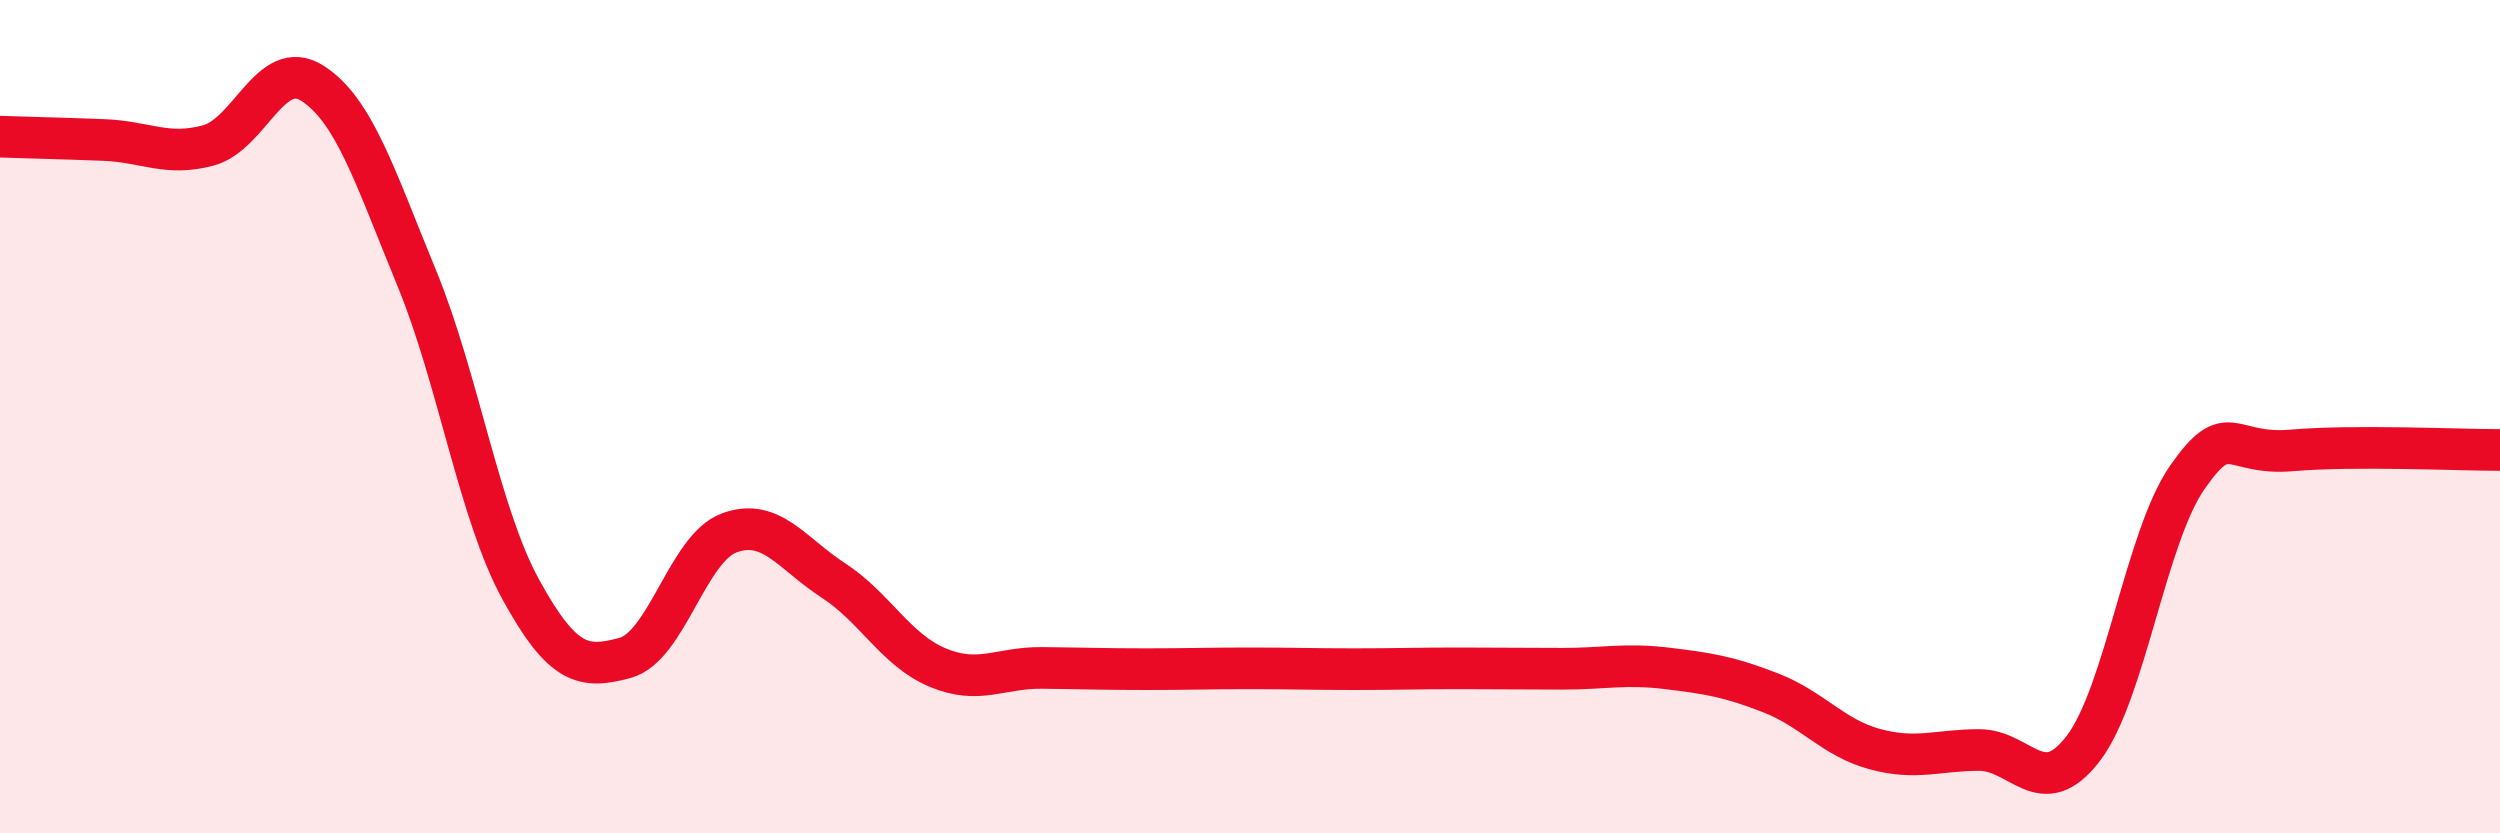
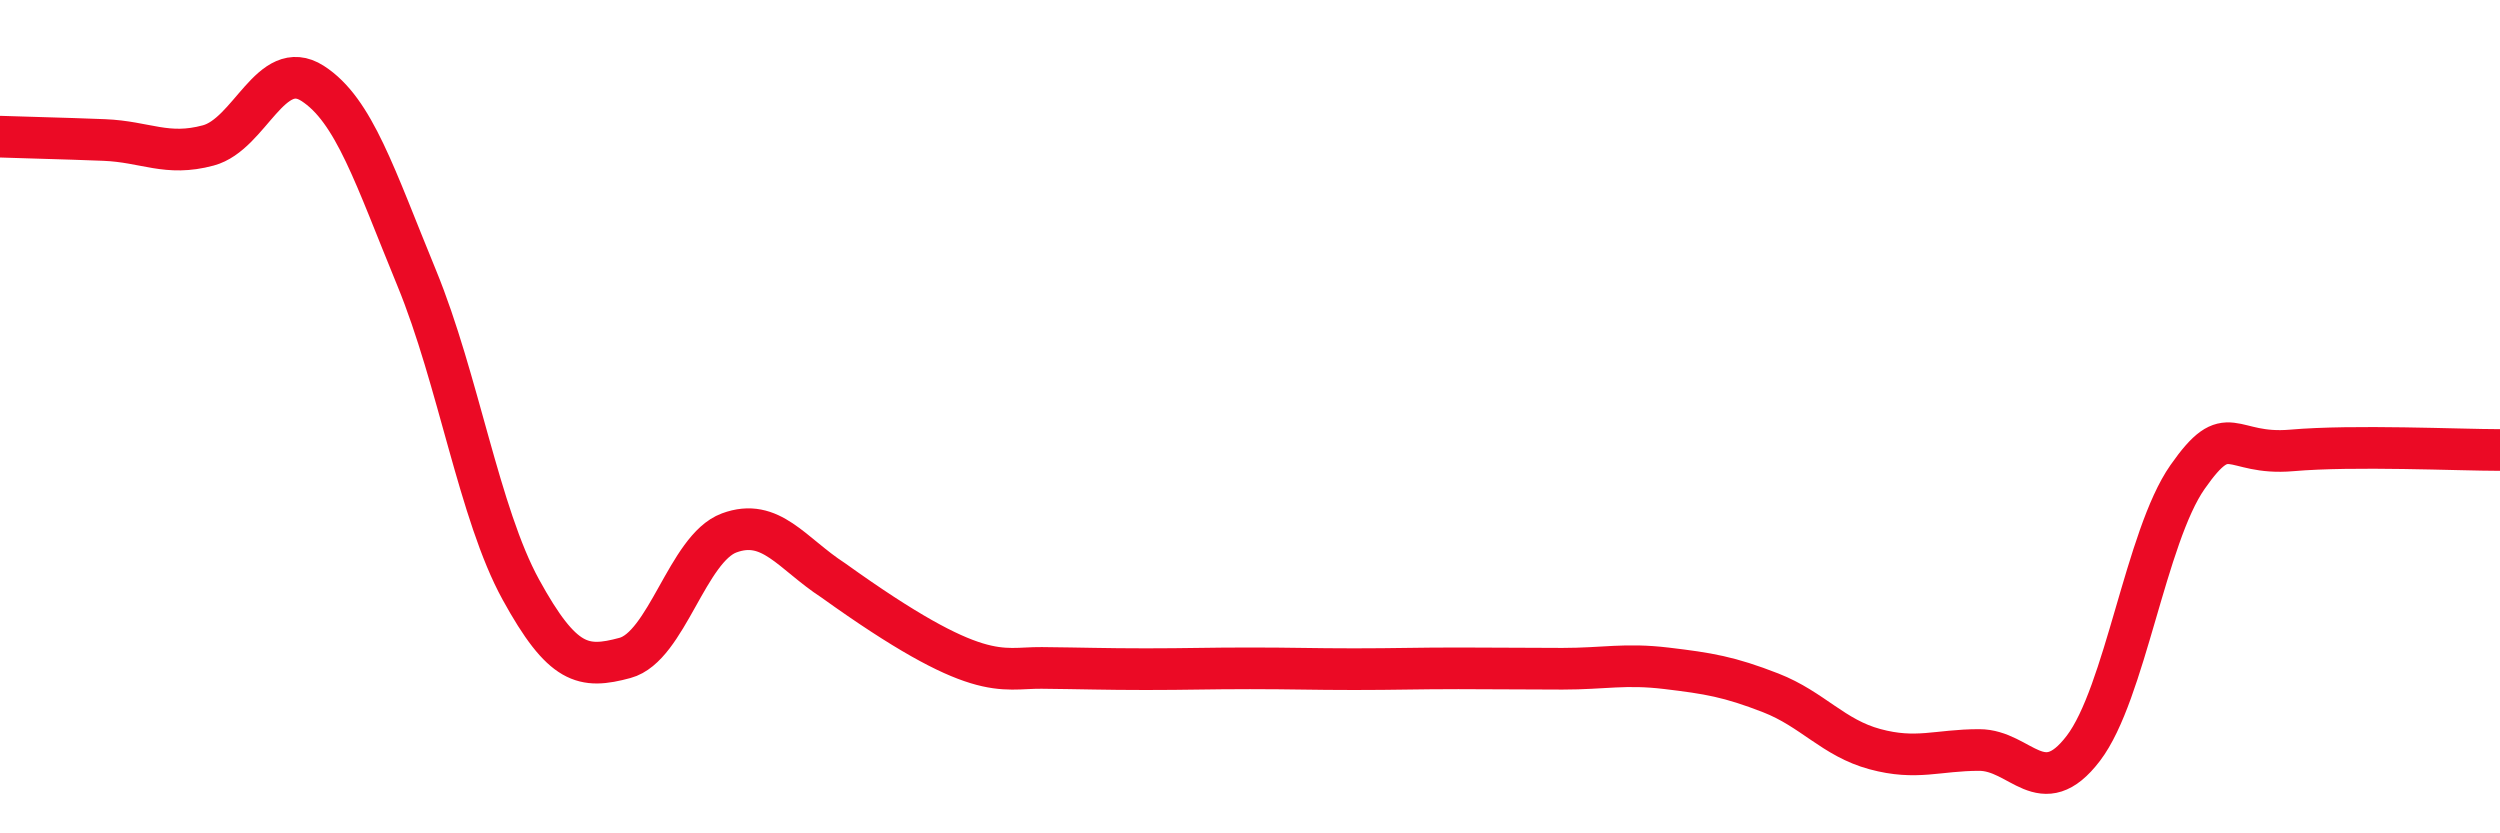
<svg xmlns="http://www.w3.org/2000/svg" width="60" height="20" viewBox="0 0 60 20">
-   <path d="M 0,3.28 C 0.5,3.3 1.5,3.32 2.5,3.36 C 3.5,3.4 4,3.76 5,3.49 C 6,3.22 6.5,1.36 7.5,2 C 8.5,2.64 9,4.24 10,6.67 C 11,9.1 11.5,12.33 12.5,14.15 C 13.5,15.97 14,16.06 15,15.79 C 16,15.52 16.5,13.16 17.5,12.79 C 18.5,12.42 19,13.28 20,13.93 C 21,14.58 21.5,15.6 22.5,16.02 C 23.5,16.44 24,16.02 25,16.03 C 26,16.04 26.5,16.06 27.5,16.06 C 28.5,16.06 29,16.04 30,16.04 C 31,16.04 31.5,16.06 32.5,16.06 C 33.5,16.06 34,16.04 35,16.04 C 36,16.04 36.5,16.05 37.5,16.05 C 38.5,16.05 39,15.92 40,16.04 C 41,16.16 41.5,16.24 42.5,16.63 C 43.5,17.02 44,17.71 45,17.98 C 46,18.25 46.5,18 47.5,18 C 48.5,18 49,19.27 50,17.96 C 51,16.65 51.5,12.88 52.5,11.45 C 53.5,10.02 53.5,10.94 55,10.81 C 56.5,10.68 59,10.8 60,10.8L60 20L0 20Z" fill="#EB0A25" opacity="0.1" stroke-linecap="round" stroke-linejoin="round" />
-   <path d="M 0,3.28 C 0.5,3.3 1.5,3.32 2.5,3.36 C 3.5,3.4 4,3.76 5,3.49 C 6,3.22 6.5,1.36 7.5,2 C 8.5,2.64 9,4.24 10,6.67 C 11,9.1 11.5,12.33 12.5,14.15 C 13.5,15.97 14,16.06 15,15.79 C 16,15.52 16.5,13.16 17.5,12.79 C 18.5,12.42 19,13.28 20,13.93 C 21,14.58 21.5,15.6 22.5,16.02 C 23.5,16.44 24,16.02 25,16.03 C 26,16.04 26.5,16.06 27.5,16.06 C 28.5,16.06 29,16.04 30,16.04 C 31,16.04 31.5,16.06 32.5,16.06 C 33.5,16.06 34,16.04 35,16.04 C 36,16.04 36.5,16.05 37.5,16.05 C 38.5,16.05 39,15.92 40,16.04 C 41,16.16 41.5,16.24 42.5,16.63 C 43.5,17.02 44,17.71 45,17.98 C 46,18.25 46.5,18 47.5,18 C 48.5,18 49,19.27 50,17.96 C 51,16.65 51.5,12.88 52.5,11.45 C 53.5,10.02 53.5,10.94 55,10.81 C 56.5,10.68 59,10.8 60,10.8" stroke="#EB0A25" stroke-width="1" fill="none" stroke-linecap="round" stroke-linejoin="round" />
+   <path d="M 0,3.28 C 0.5,3.3 1.5,3.32 2.5,3.36 C 3.5,3.4 4,3.76 5,3.49 C 6,3.22 6.5,1.36 7.5,2 C 8.5,2.64 9,4.24 10,6.67 C 11,9.1 11.5,12.33 12.5,14.15 C 13.5,15.97 14,16.06 15,15.79 C 16,15.52 16.5,13.16 17.5,12.79 C 18.5,12.42 19,13.28 20,13.93 C 23.5,16.44 24,16.02 25,16.03 C 26,16.04 26.5,16.06 27.5,16.06 C 28.5,16.06 29,16.04 30,16.04 C 31,16.04 31.5,16.06 32.5,16.06 C 33.5,16.06 34,16.04 35,16.04 C 36,16.04 36.5,16.05 37.5,16.05 C 38.5,16.05 39,15.92 40,16.04 C 41,16.16 41.5,16.24 42.5,16.63 C 43.5,17.02 44,17.71 45,17.98 C 46,18.25 46.5,18 47.5,18 C 48.5,18 49,19.27 50,17.96 C 51,16.65 51.5,12.88 52.5,11.45 C 53.5,10.02 53.5,10.94 55,10.81 C 56.5,10.68 59,10.8 60,10.8" stroke="#EB0A25" stroke-width="1" fill="none" stroke-linecap="round" stroke-linejoin="round" />
</svg>